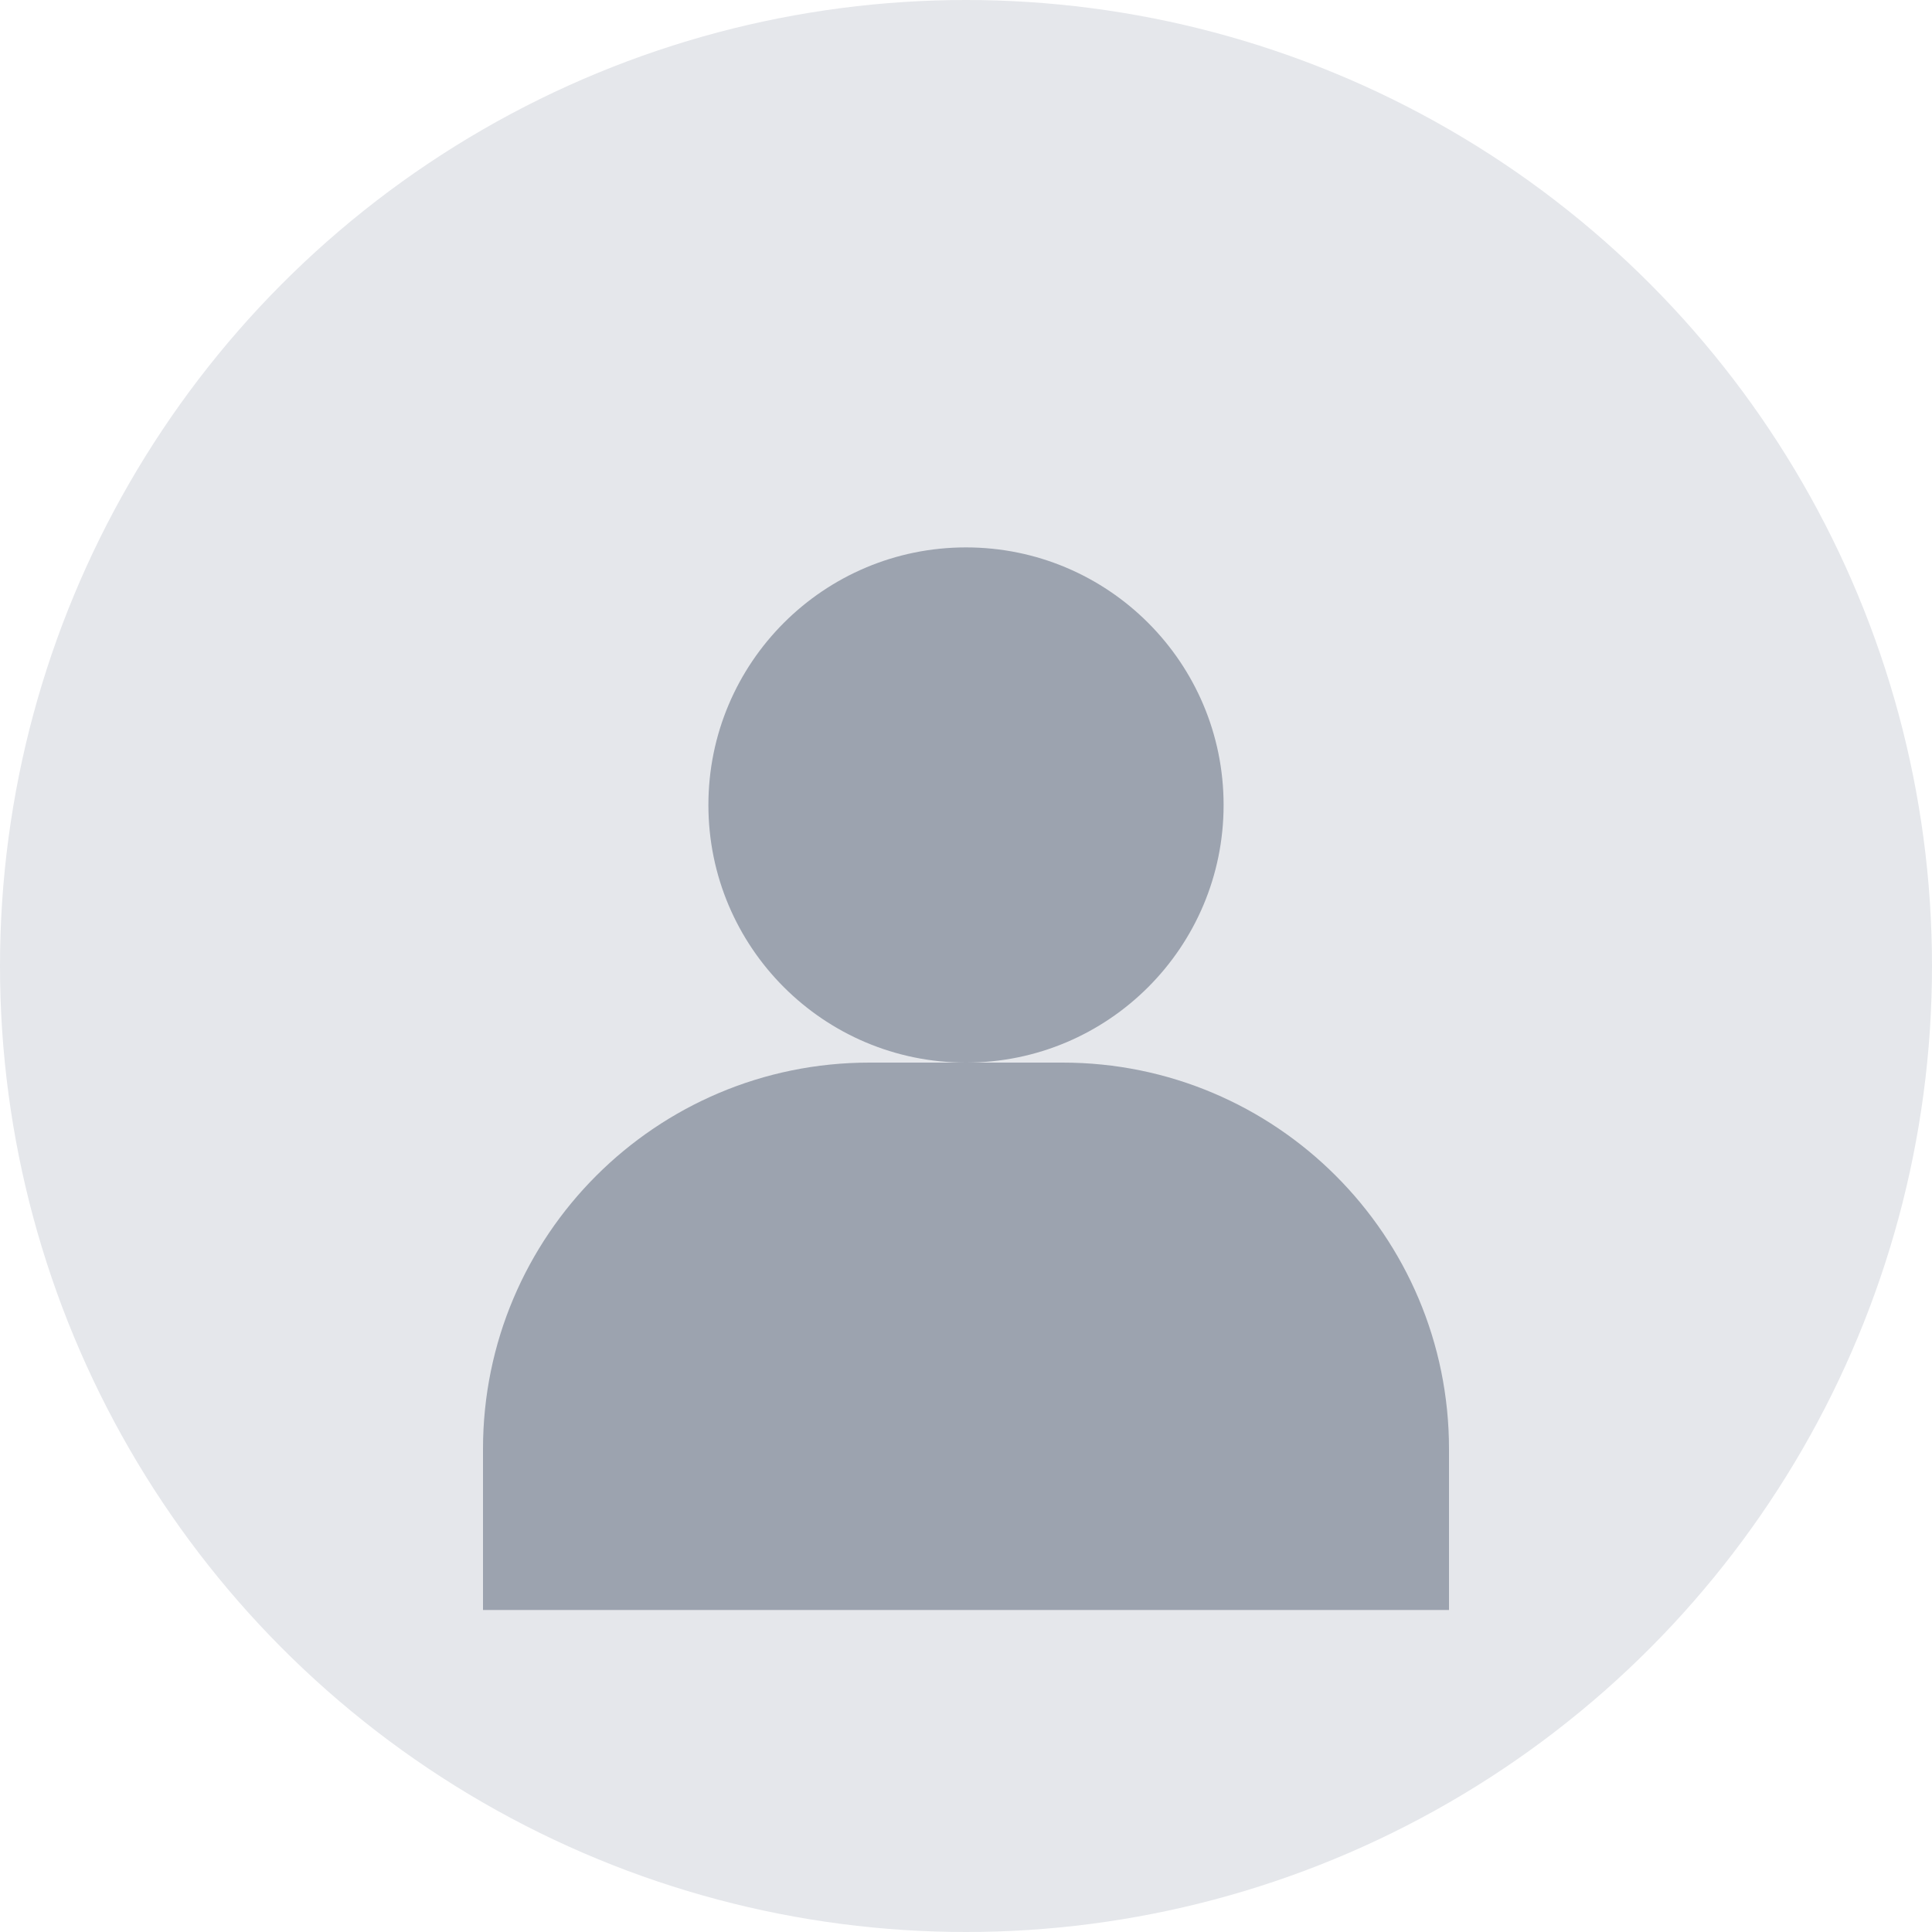
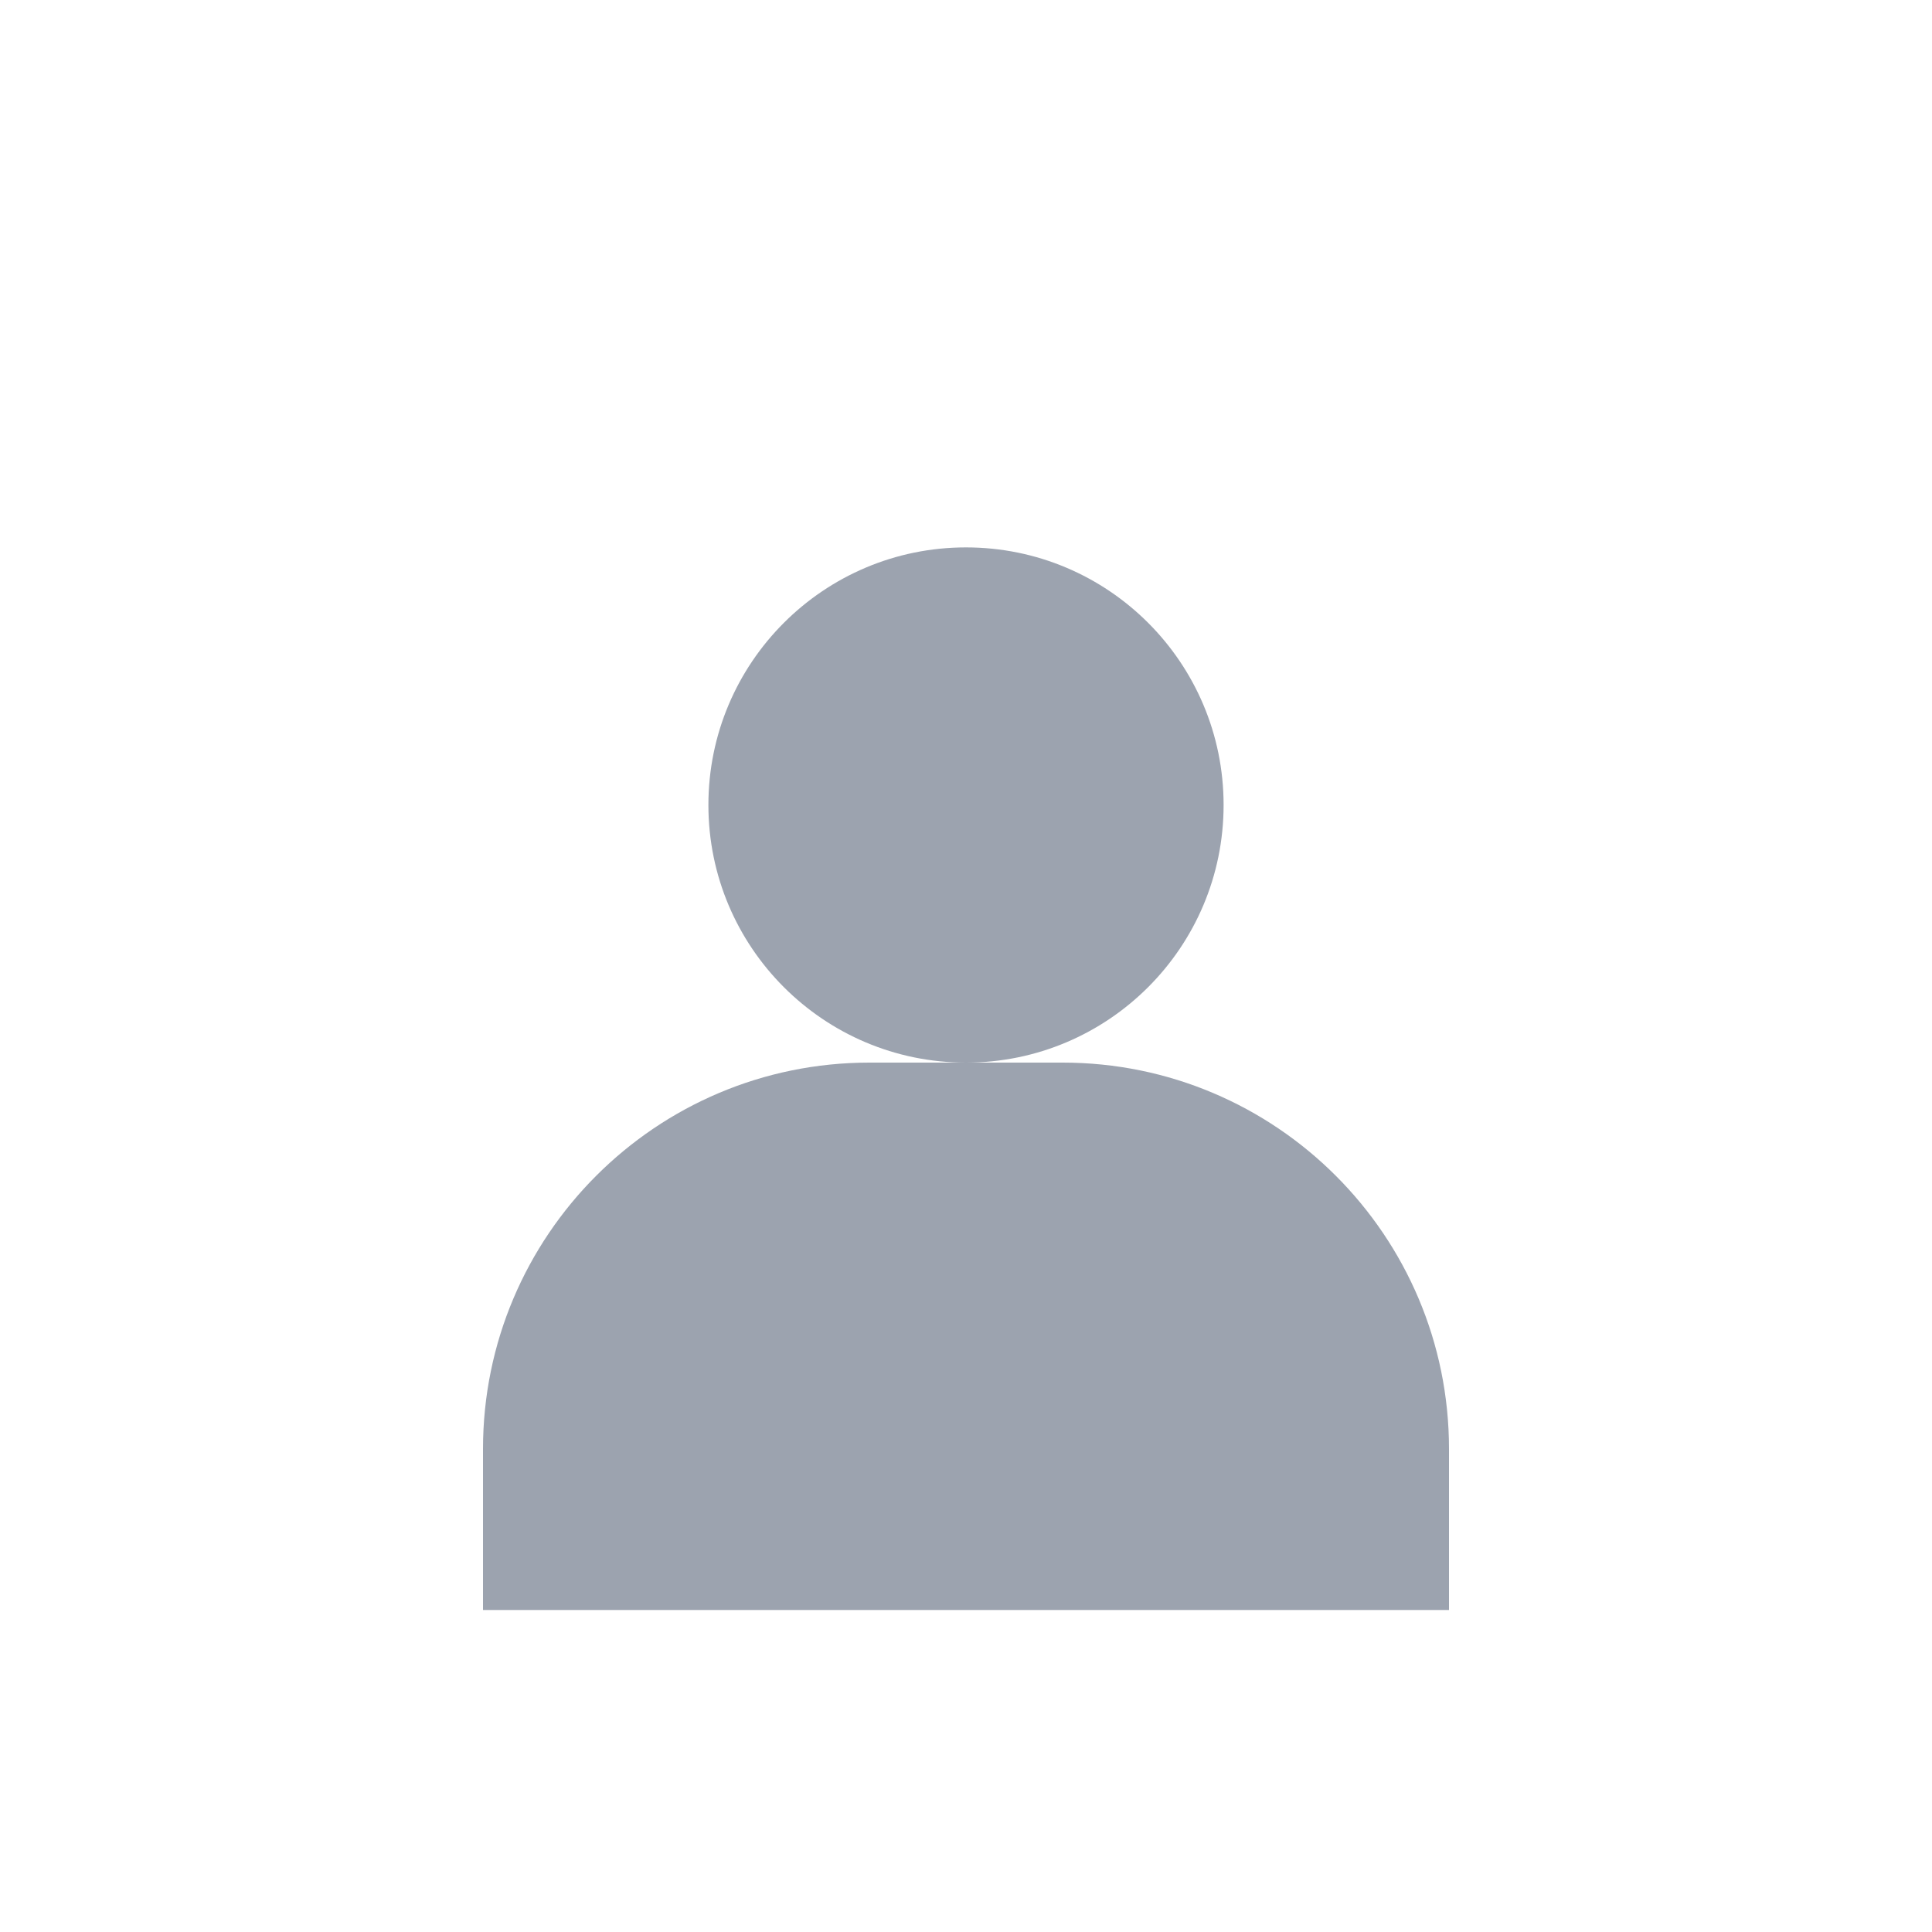
<svg xmlns="http://www.w3.org/2000/svg" width="60" height="60" viewBox="0 0 60 60" fill="none">
-   <circle cx="30" cy="30" r="30" fill="#E5E7EB" />
  <circle cx="30" cy="25" r="8" fill="#9CA3AF" />
  <path d="M15 45C15 38.373 20.373 33 27 33H33C39.627 33 45 38.373 45 45V50H15V45Z" fill="#9CA3AF" />
</svg>